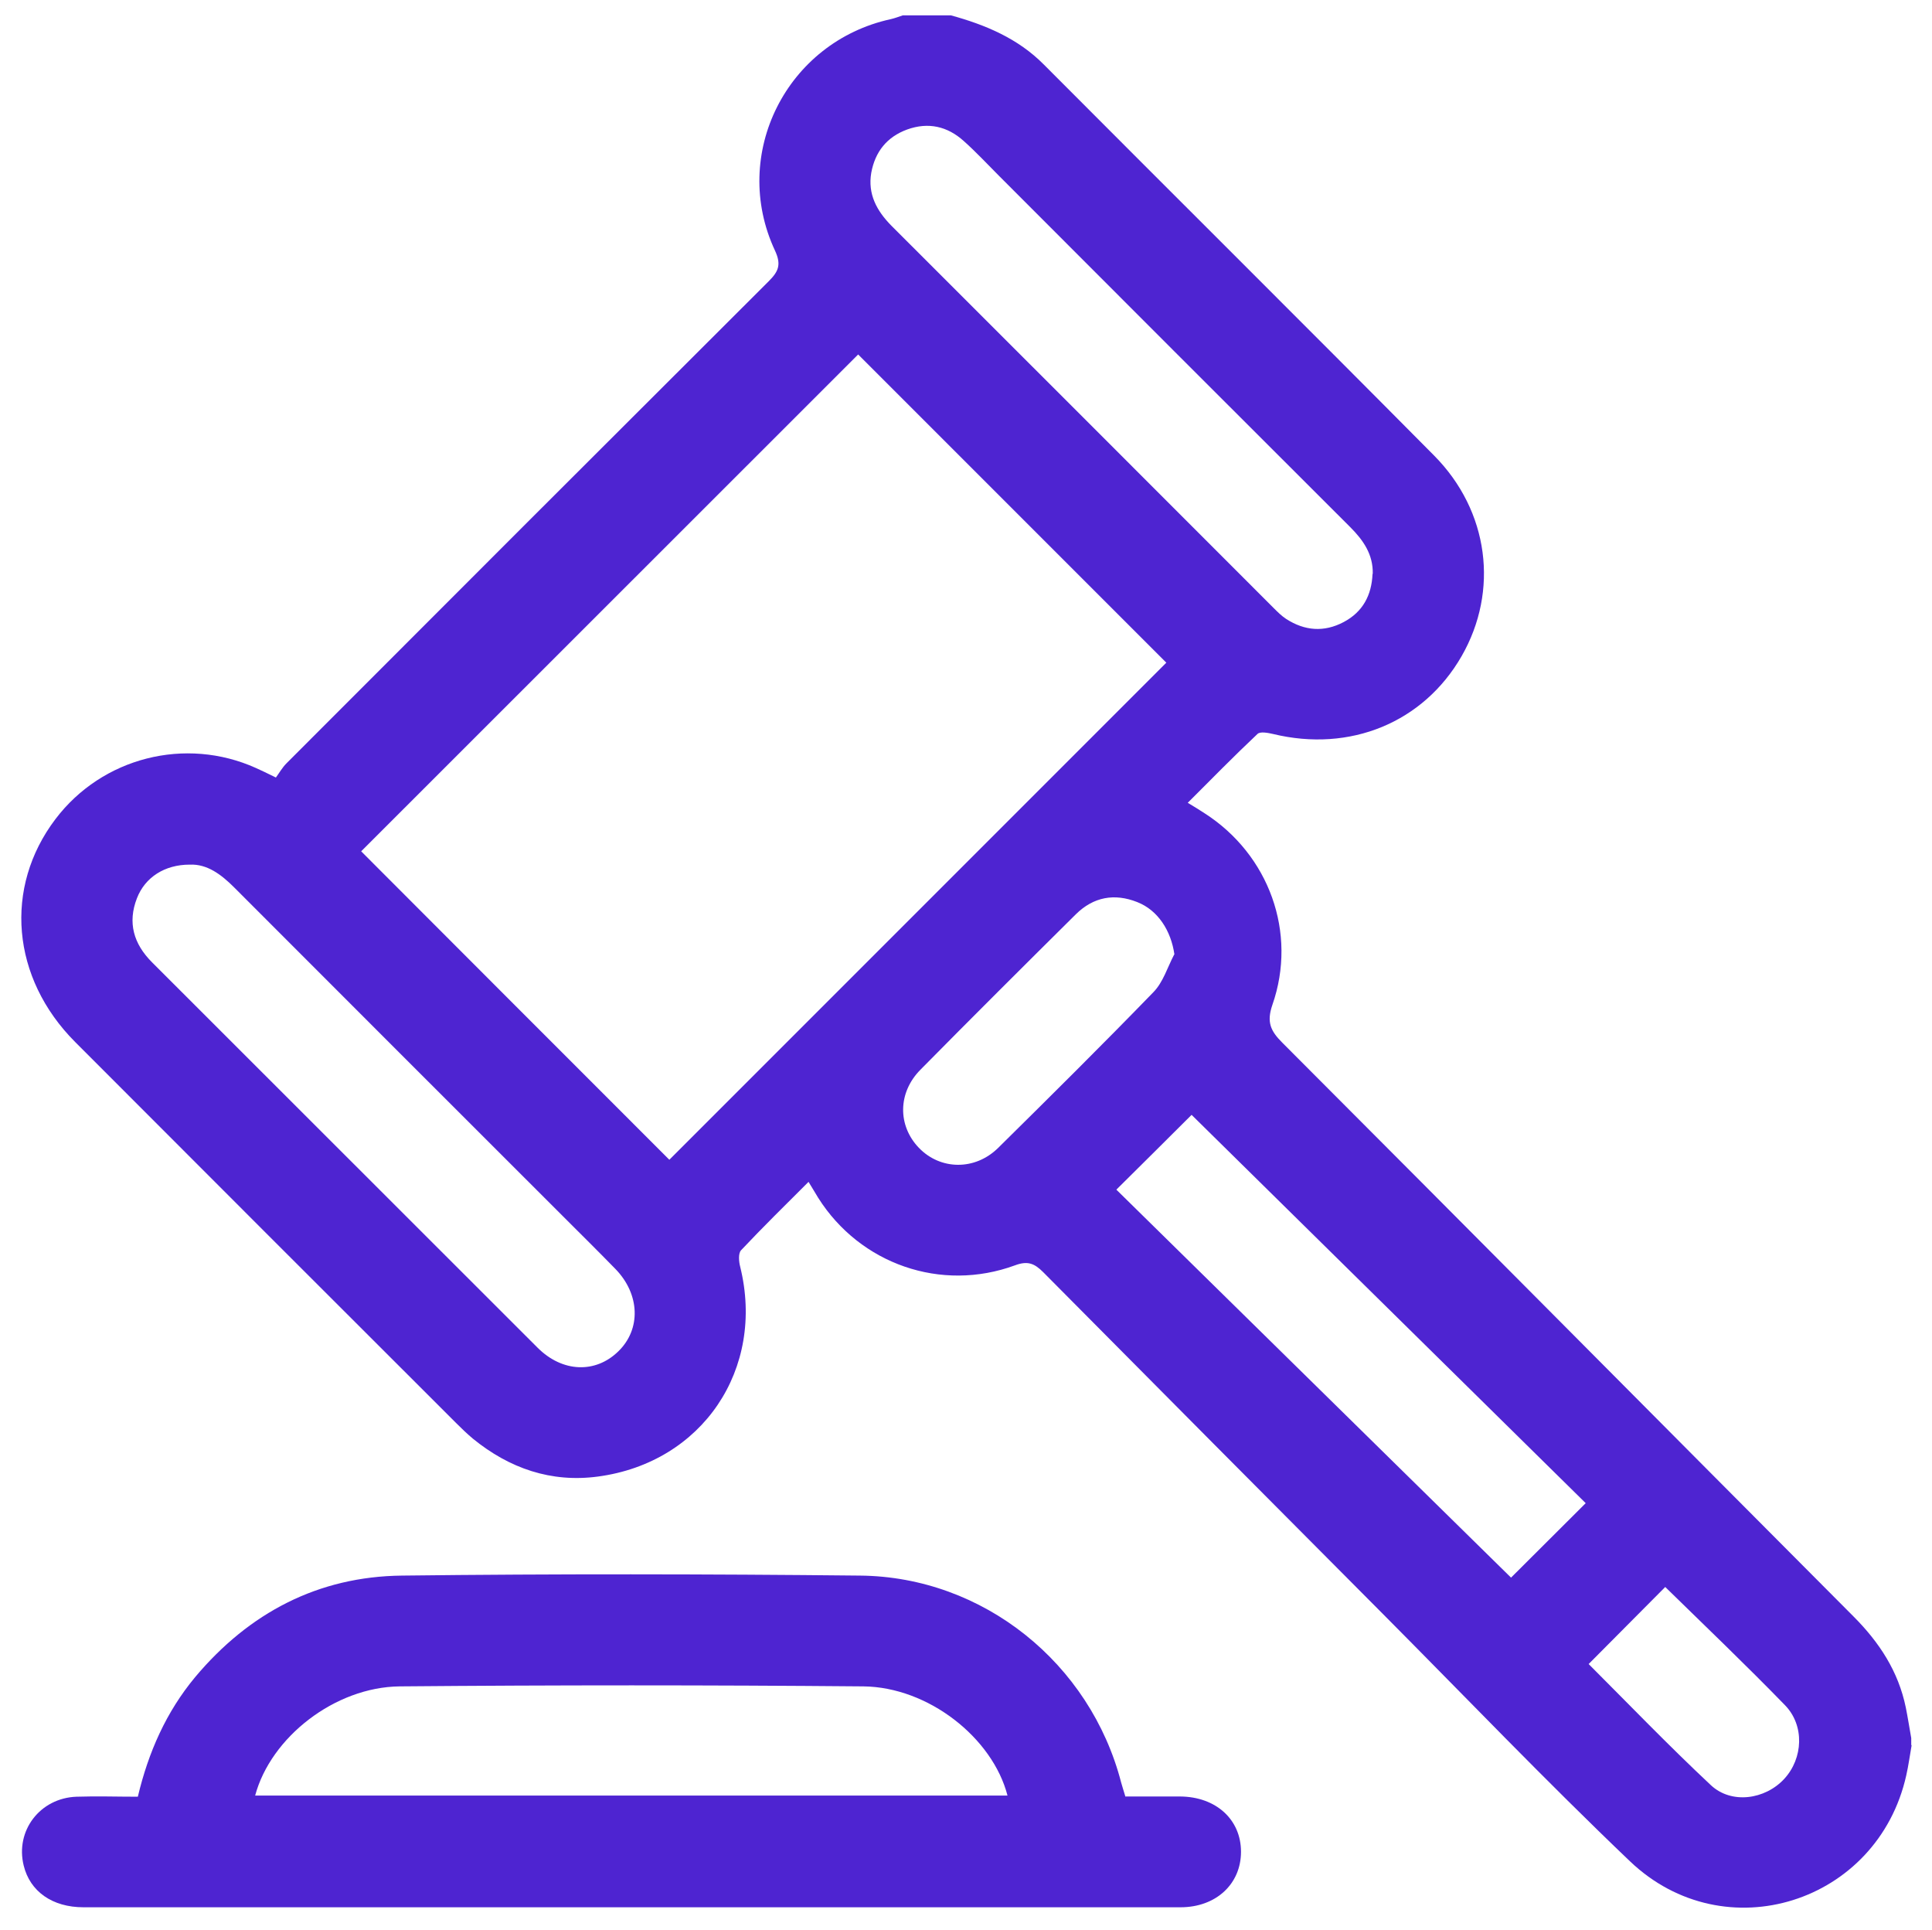
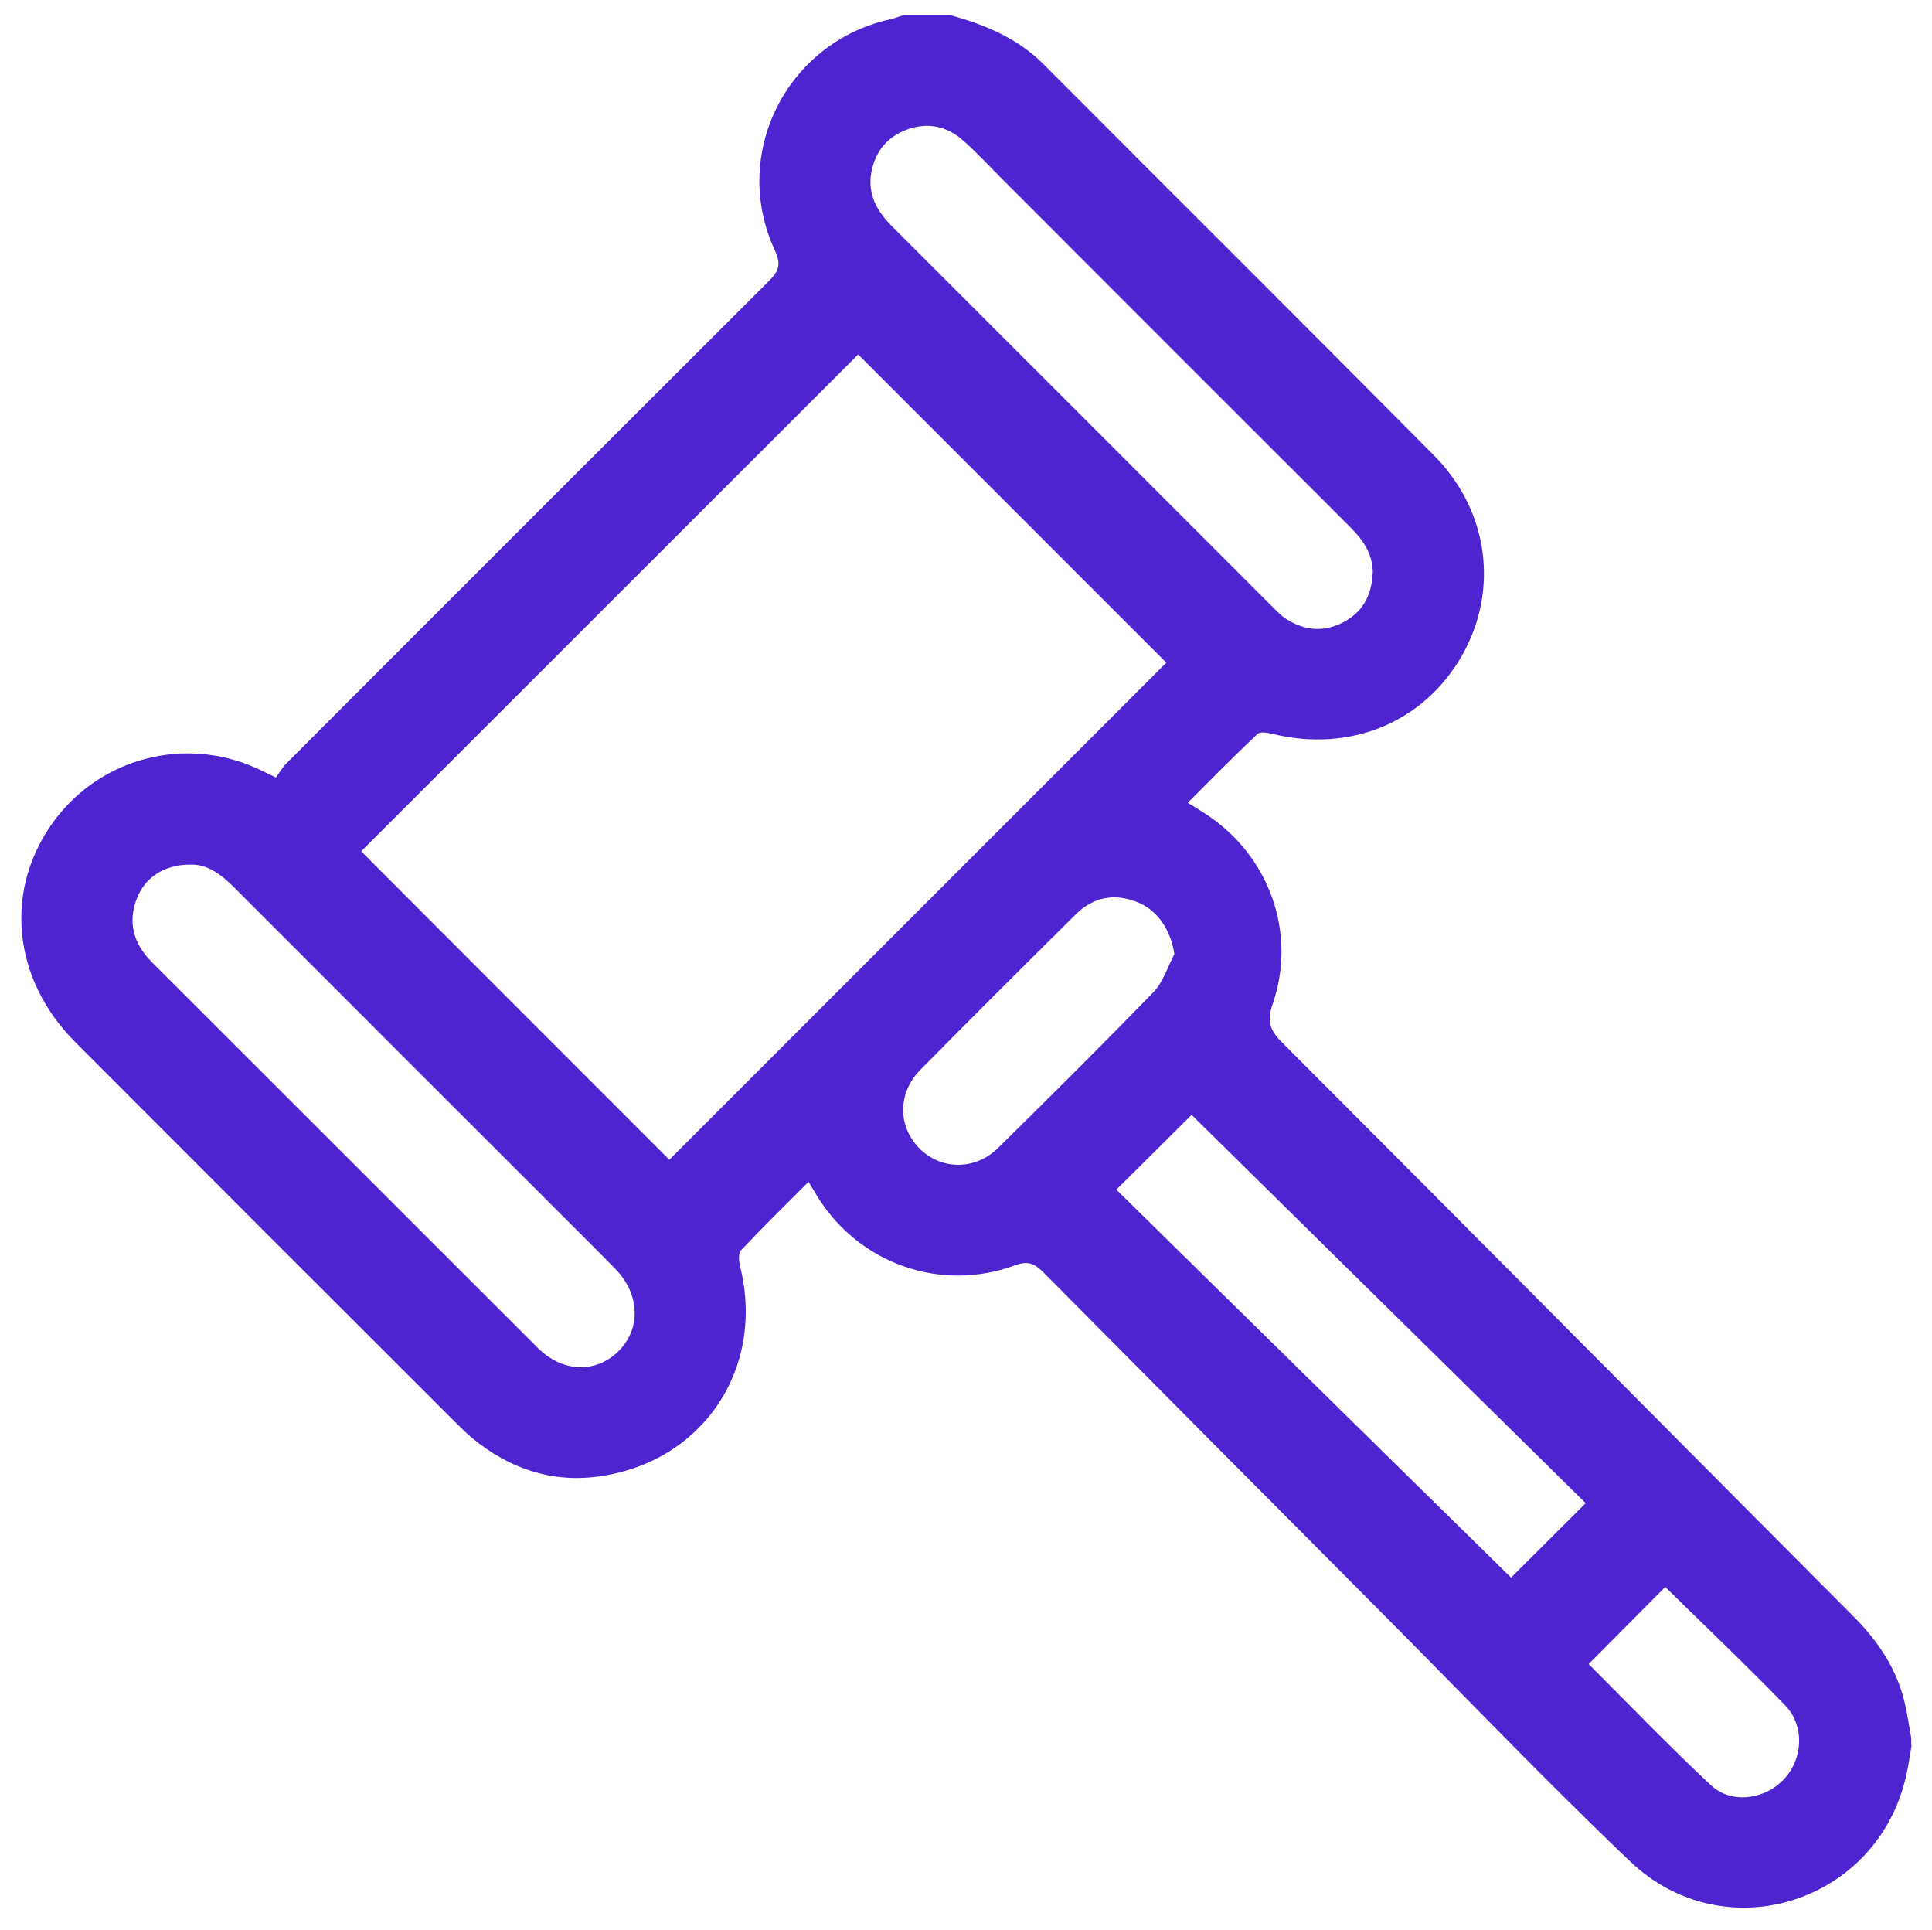
<svg xmlns="http://www.w3.org/2000/svg" id="Layer_1" viewBox="0 0 85.64 85.55">
  <defs>
    <style>      .cls-1 {        fill: #4e24d1;      }    </style>
  </defs>
  <path class="cls-1" d="M84.74,77.33c-.08.45-.14.91-.24,1.35-1.26,5.66-8.05,7.82-12.25,3.81-3.73-3.56-7.3-7.29-10.94-10.95-5.03-5.05-10.05-10.1-15.07-15.16-.39-.39-.69-.51-1.25-.3-3.27,1.2-6.86-.05-8.72-2.99-.13-.21-.25-.42-.43-.71-1.02,1.02-2.03,2.01-2.99,3.03-.13.14-.1.5-.04.73,1.12,4.53-1.67,8.68-6.3,9.3-2.08.28-3.93-.36-5.55-1.68-.25-.21-.49-.44-.72-.67-5.64-5.63-11.28-11.27-16.91-16.91-2.83-2.84-3.17-6.85-.87-9.88,2.07-2.73,5.76-3.67,8.89-2.26.25.11.49.23.88.42.14-.19.28-.44.47-.63,7.12-7.13,14.24-14.25,21.37-21.36.43-.43.58-.73.28-1.37-1.99-4.27.52-9.24,5.13-10.25.18-.04.36-.11.54-.17.71,0,1.42,0,2.13,0,1.53.42,2.97,1.02,4.12,2.18,5.76,5.78,11.55,11.53,17.3,17.33,2.44,2.46,2.88,6,1.22,8.89-1.69,2.94-4.94,4.28-8.36,3.45-.22-.05-.57-.12-.69,0-1.04.98-2.04,2-3.09,3.05.33.2.53.32.74.46,2.86,1.83,4.13,5.3,3.01,8.5-.26.76-.08,1.15.44,1.67,8.45,8.46,16.87,16.95,25.31,25.42,1.15,1.15,2,2.44,2.33,4.05.09.45.16.9.24,1.35v.33ZM38.04,15.71c-7.34,7.34-14.75,14.74-22.03,22.02,4.53,4.54,9.13,9.14,13.66,13.67,7.32-7.32,14.71-14.71,22.03-22.03-4.56-4.56-9.16-9.16-13.66-13.66ZM60.85,25.43c.02-.86-.42-1.49-1-2.07-5.19-5.18-10.38-10.37-15.56-15.56-.52-.52-1.02-1.06-1.57-1.55-.72-.65-1.57-.85-2.51-.51-.9.33-1.42.99-1.59,1.92-.16.94.24,1.68.89,2.34,5.65,5.64,11.3,11.3,16.95,16.95.17.17.35.35.55.48.82.53,1.68.6,2.55.14.85-.45,1.24-1.19,1.28-2.13ZM8.41,38.32c-1.11,0-1.98.56-2.34,1.49-.42,1.08-.15,2.02.67,2.84,5.7,5.69,11.39,11.39,17.09,17.08,1.1,1.1,2.57,1.15,3.58.16,1.01-.98.96-2.53-.13-3.65-.76-.78-1.54-1.55-2.31-2.32-4.86-4.86-9.73-9.72-14.59-14.59-.58-.58-1.2-1.04-1.96-1.01ZM49.49,52.73c5.87,5.77,11.72,11.52,17.49,17.19,1.03-1.03,2.15-2.14,3.31-3.3-5.81-5.72-11.65-11.48-17.47-17.21-1.01,1.01-2.13,2.12-3.33,3.31ZM52.06,42.31c-.15-1.06-.73-1.97-1.65-2.33-1.01-.4-1.94-.23-2.72.54-2.31,2.29-4.61,4.58-6.89,6.89-1.01,1.02-1.01,2.48-.07,3.46.95.99,2.49,1.02,3.52,0,2.31-2.28,4.62-4.57,6.88-6.9.43-.44.62-1.1.92-1.67ZM73.82,70.33c-1.12,1.13-2.23,2.24-3.4,3.42,1.78,1.78,3.55,3.62,5.42,5.37.91.85,2.4.64,3.25-.28.84-.91.91-2.37.03-3.27-1.73-1.78-3.52-3.49-5.3-5.23Z" />
-   <path class="cls-1" d="M49.89,79.62c.84,0,1.63,0,2.42,0,1.59.01,2.7,1.02,2.7,2.45,0,1.43-1.11,2.46-2.68,2.46-6.85,0-13.7,0-20.55,0-9.36,0-18.72,0-28.08,0-1.38,0-2.37-.7-2.65-1.85-.38-1.54.72-2.99,2.34-3.05.9-.03,1.8,0,2.72,0,.47-1.98,1.26-3.76,2.54-5.3,2.39-2.85,5.45-4.46,9.17-4.5,6.77-.08,13.53-.07,20.3,0,5.46.05,10.21,3.88,11.58,9.18.05.18.11.36.19.63ZM11.31,79.58h33.35c-.66-2.56-3.51-4.81-6.39-4.84-6.85-.06-13.7-.06-20.55,0-2.88.03-5.72,2.26-6.41,4.84Z" />
</svg>